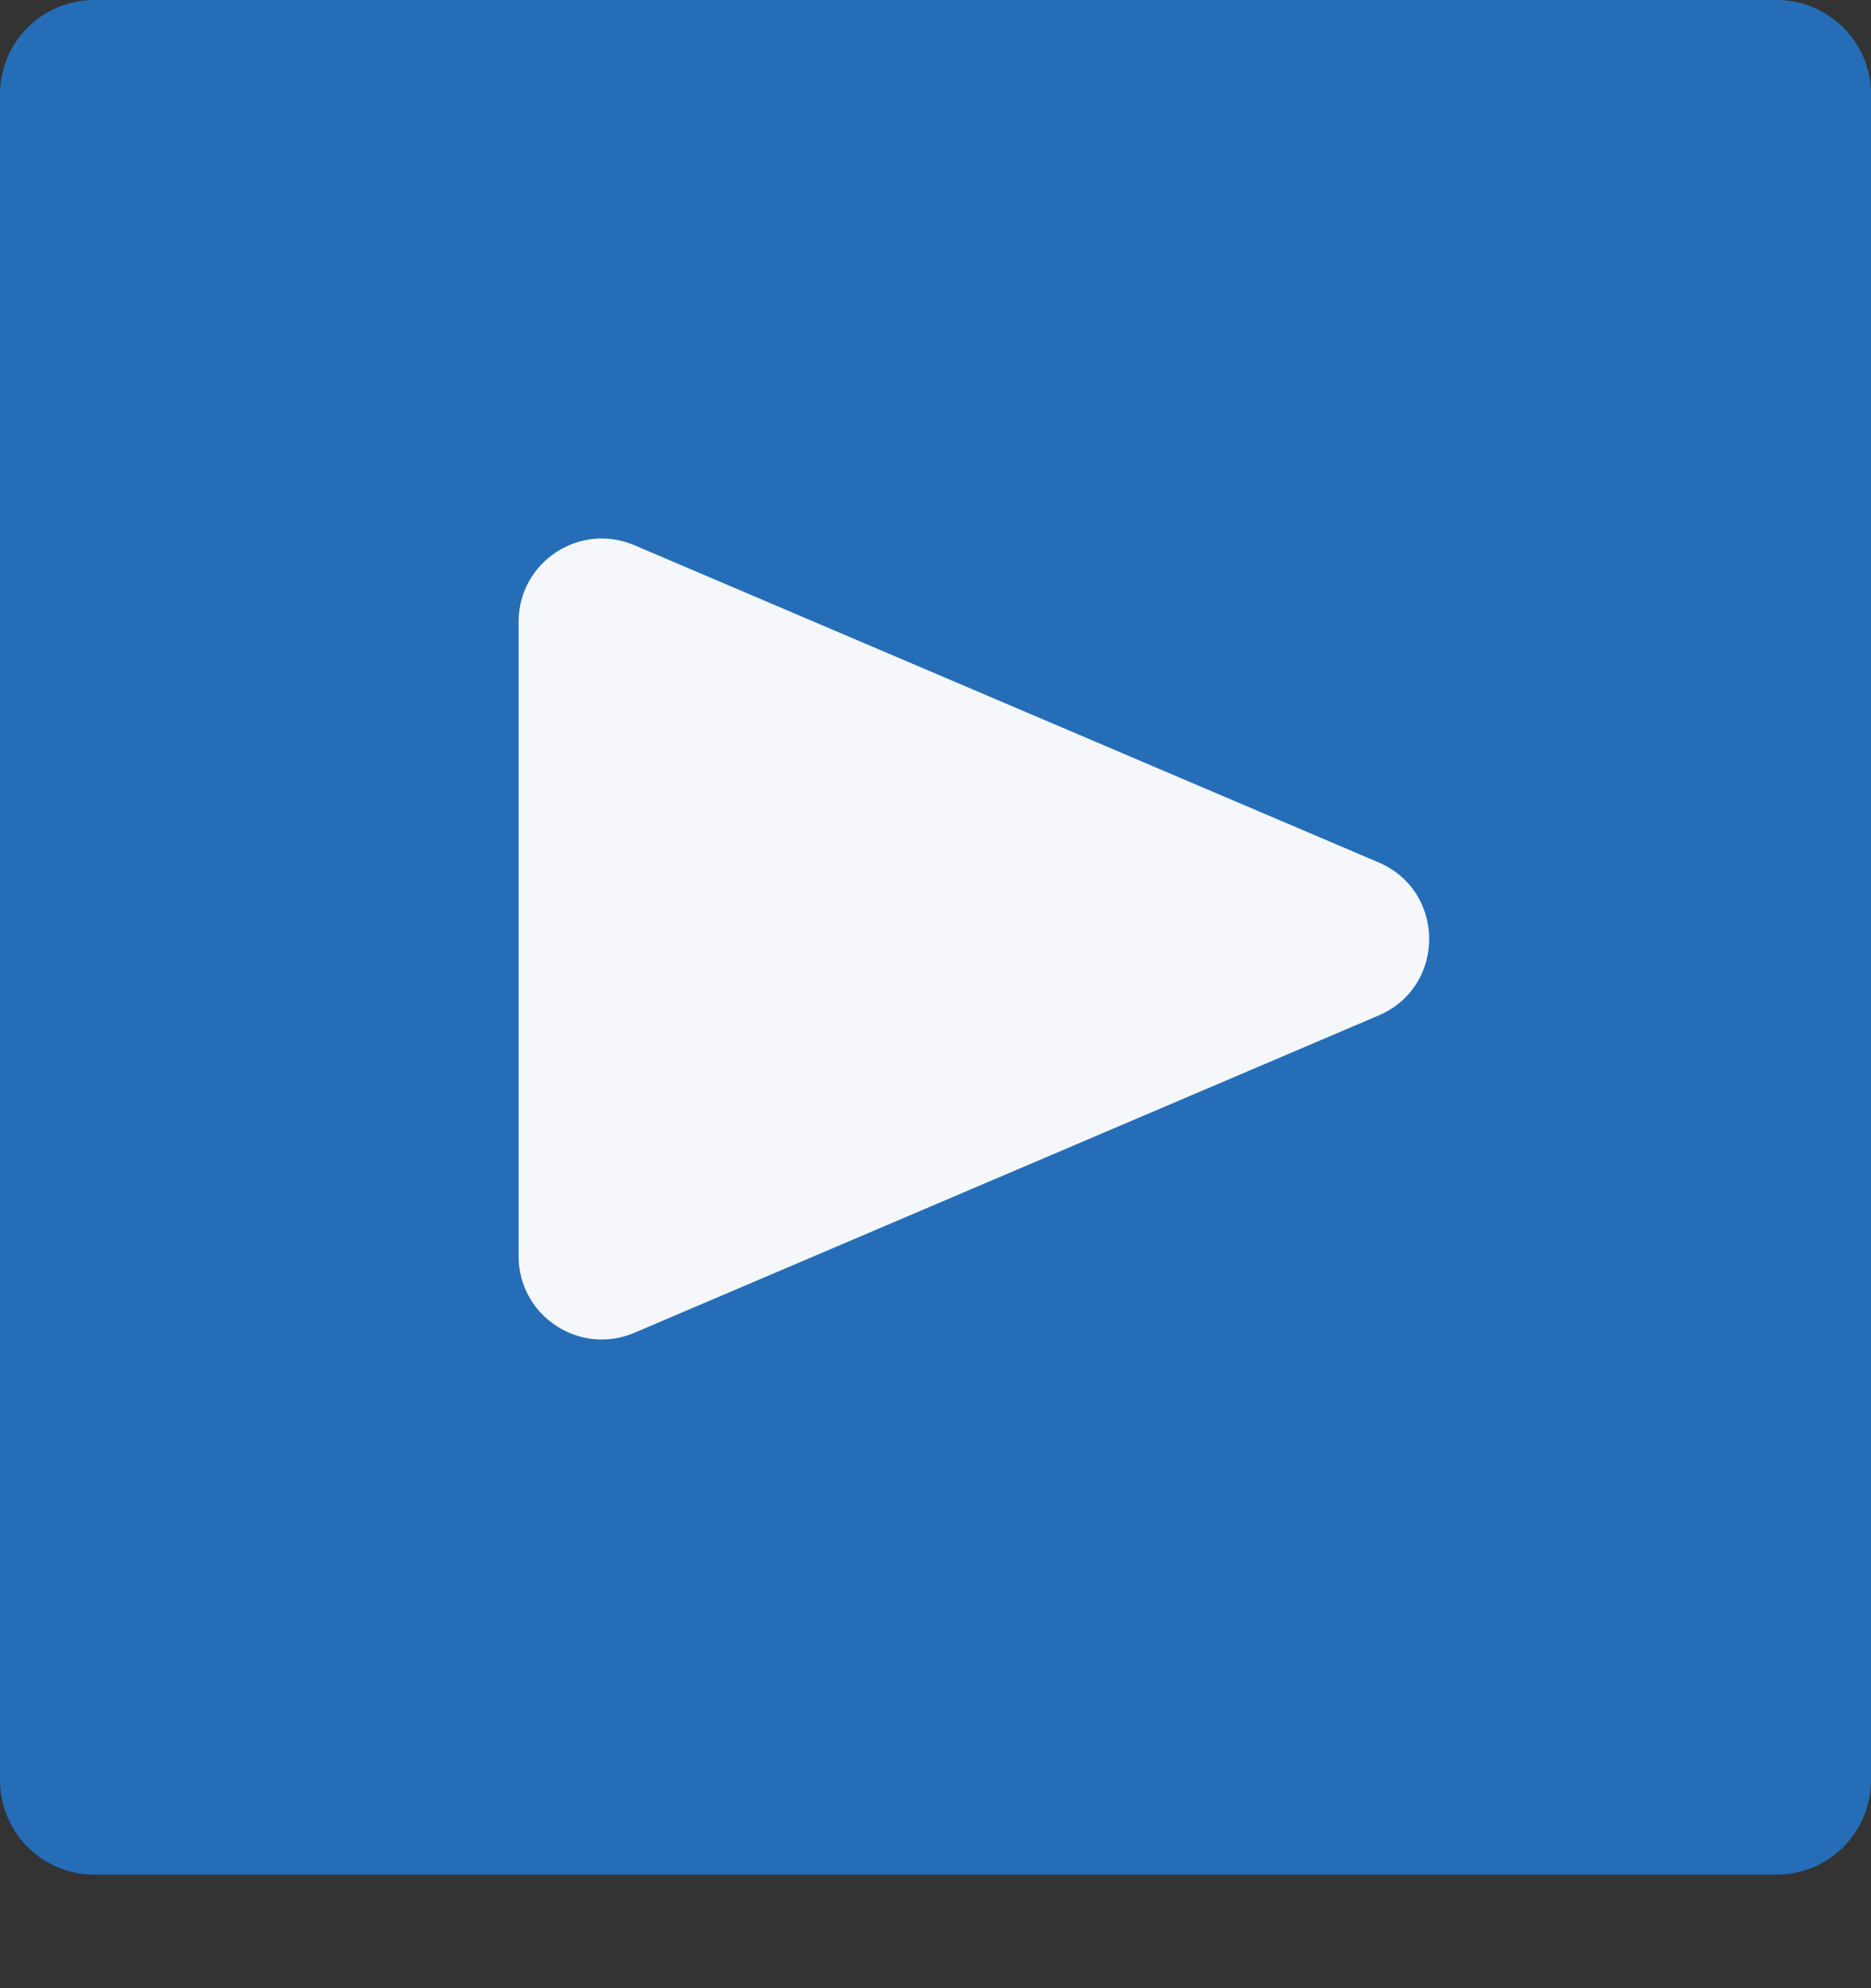
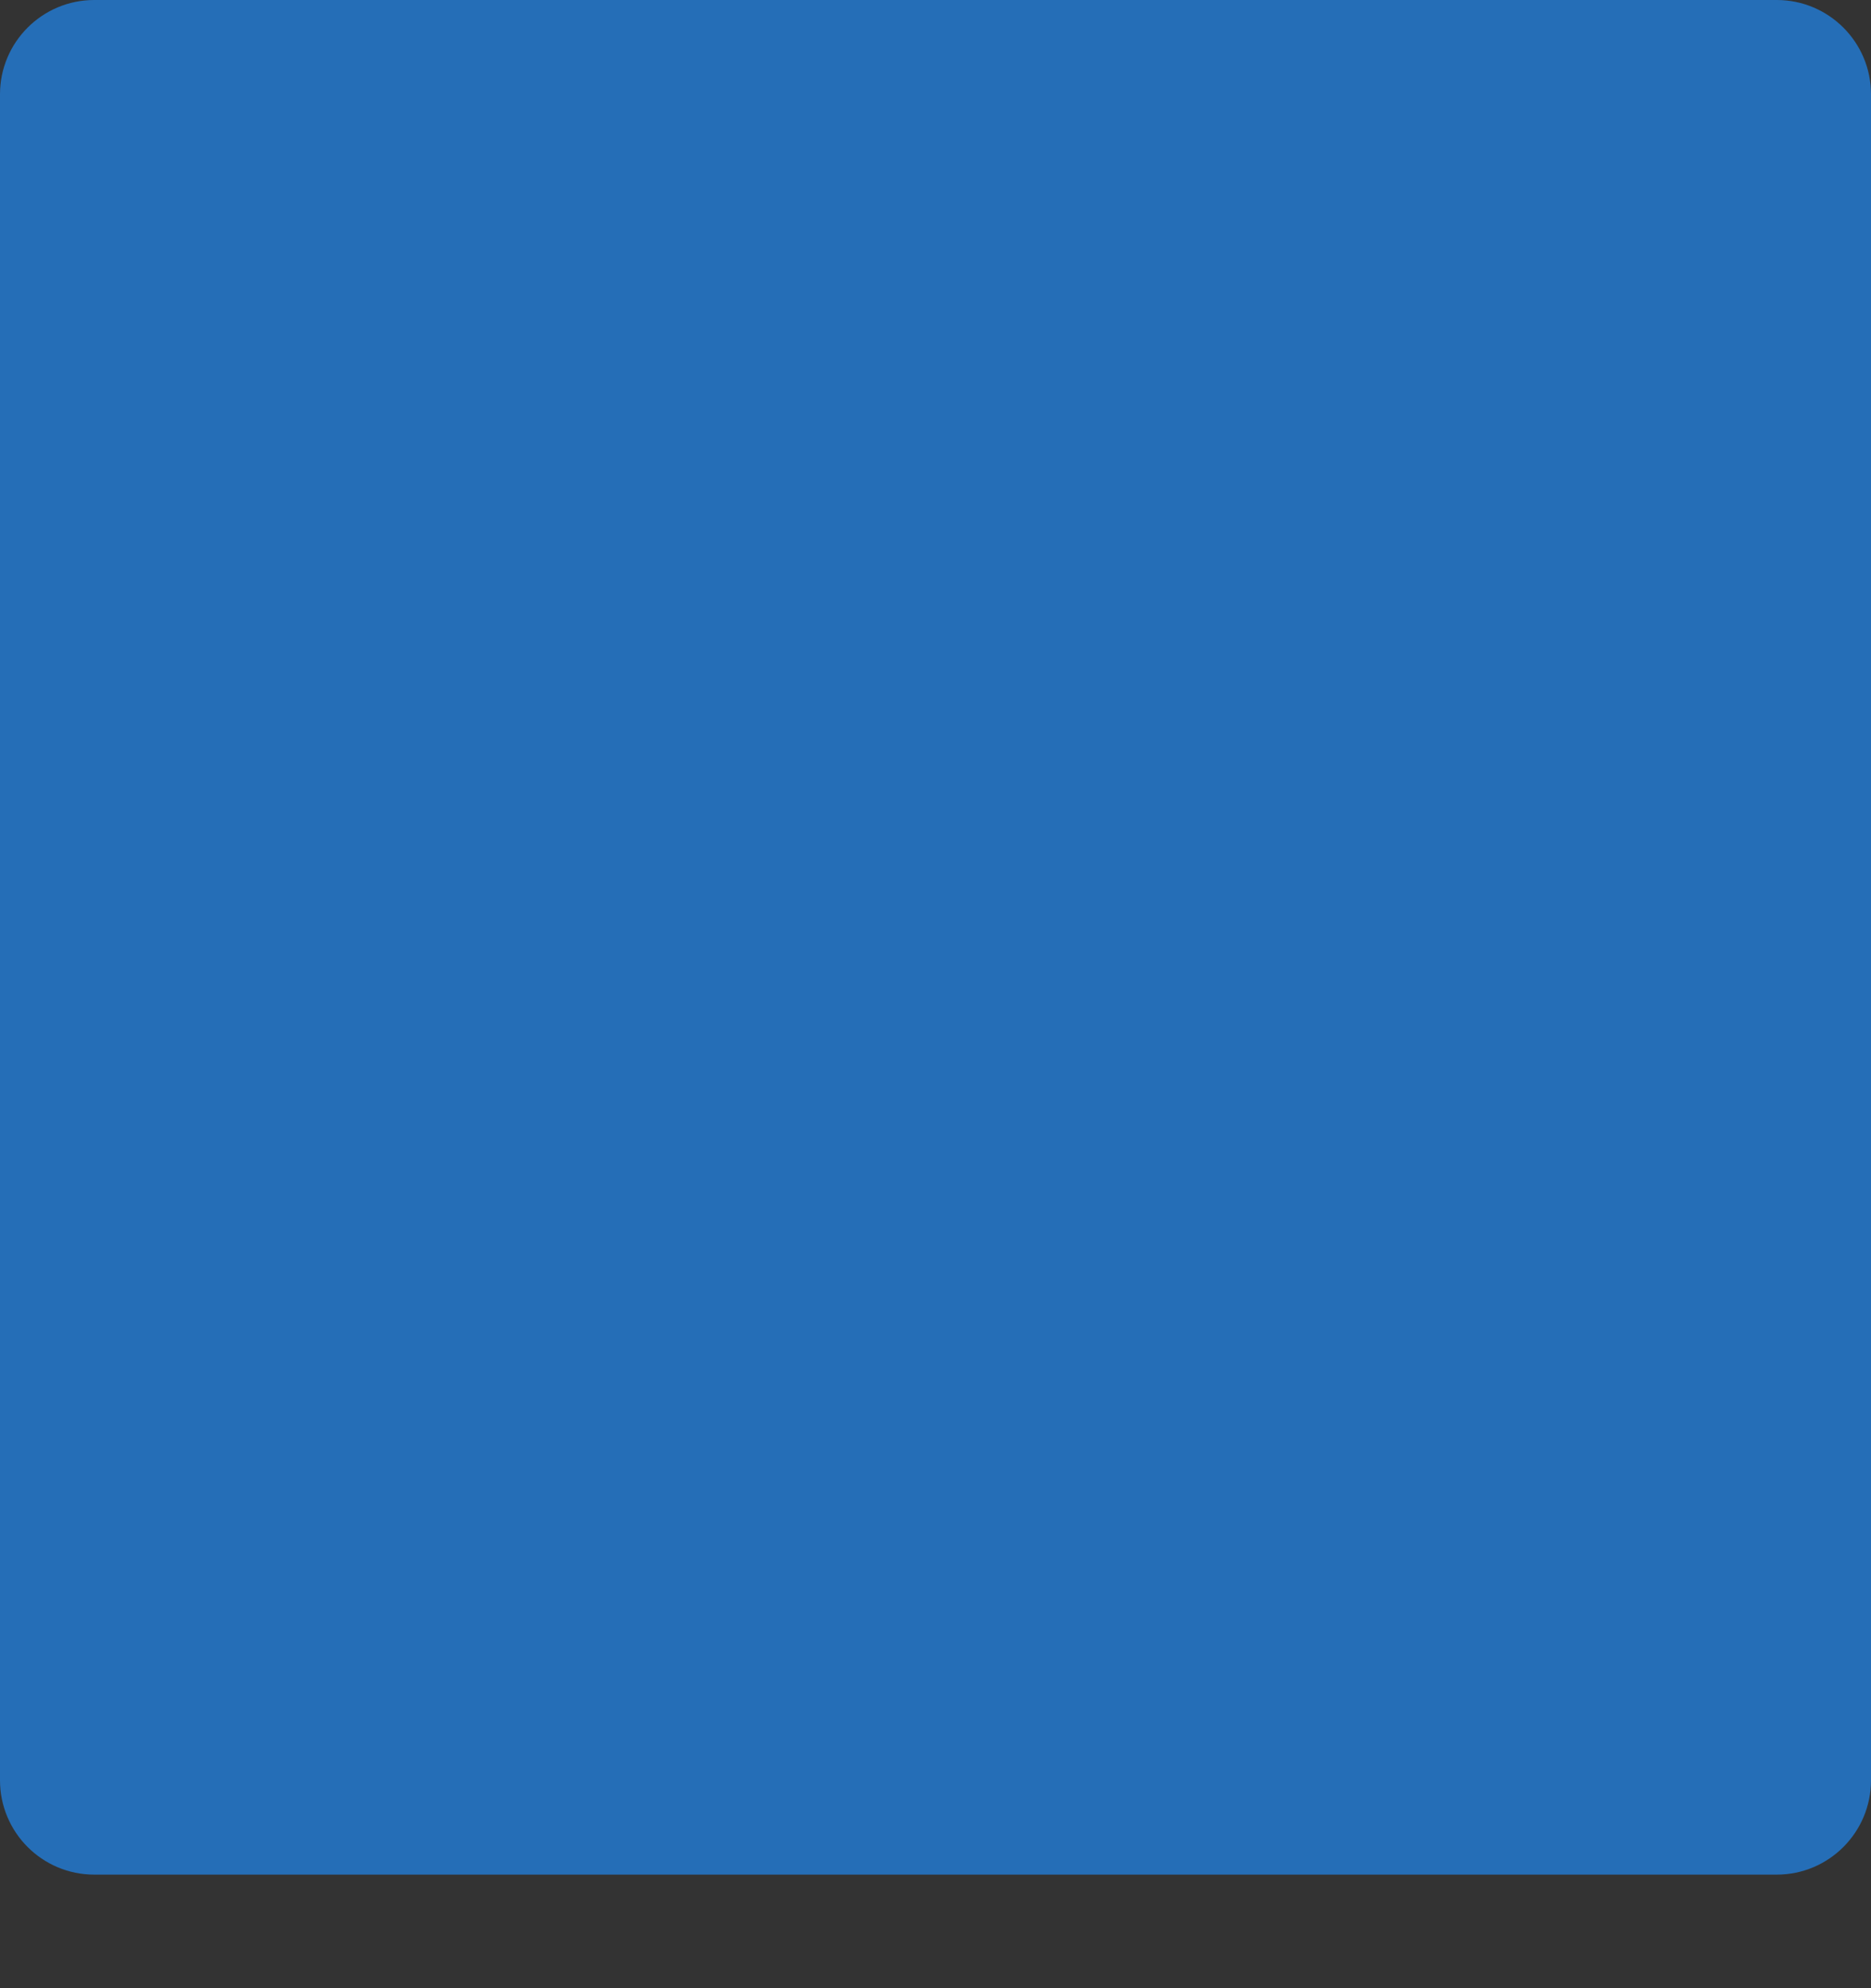
<svg xmlns="http://www.w3.org/2000/svg" width="16" height="17" viewBox="0 0 16 17" fill="none">
  <rect x="0" y="0" width="16" height="17" fill="#333333" stroke="none" />
-   <path d="M15.194 0H0.806C0.361 0 0 0.361 0 0.806V15.222C0 15.668 0.361 16.029 0.806 16.029H15.194C15.639 16.029 16 15.668 16 15.222V0.806C16 0.361 15.639 0 15.194 0Z" fill="#256EB7" />
-   <path d="M11.789 8.683C12.366 8.437 12.366 7.62 11.789 7.374L5.425 4.662C4.956 4.462 4.435 4.806 4.435 5.316V10.742C4.435 11.251 4.956 11.596 5.425 11.396L11.789 8.683Z" fill="#F5F7FA" />
+   <path d="M15.194 0H0.806C0.361 0 0 0.361 0 0.806V15.222C0 15.668 0.361 16.029 0.806 16.029H15.194C15.639 16.029 16 15.668 16 15.222V0.806C16 0.361 15.639 0 15.194 0" fill="#256EB7" />
</svg>